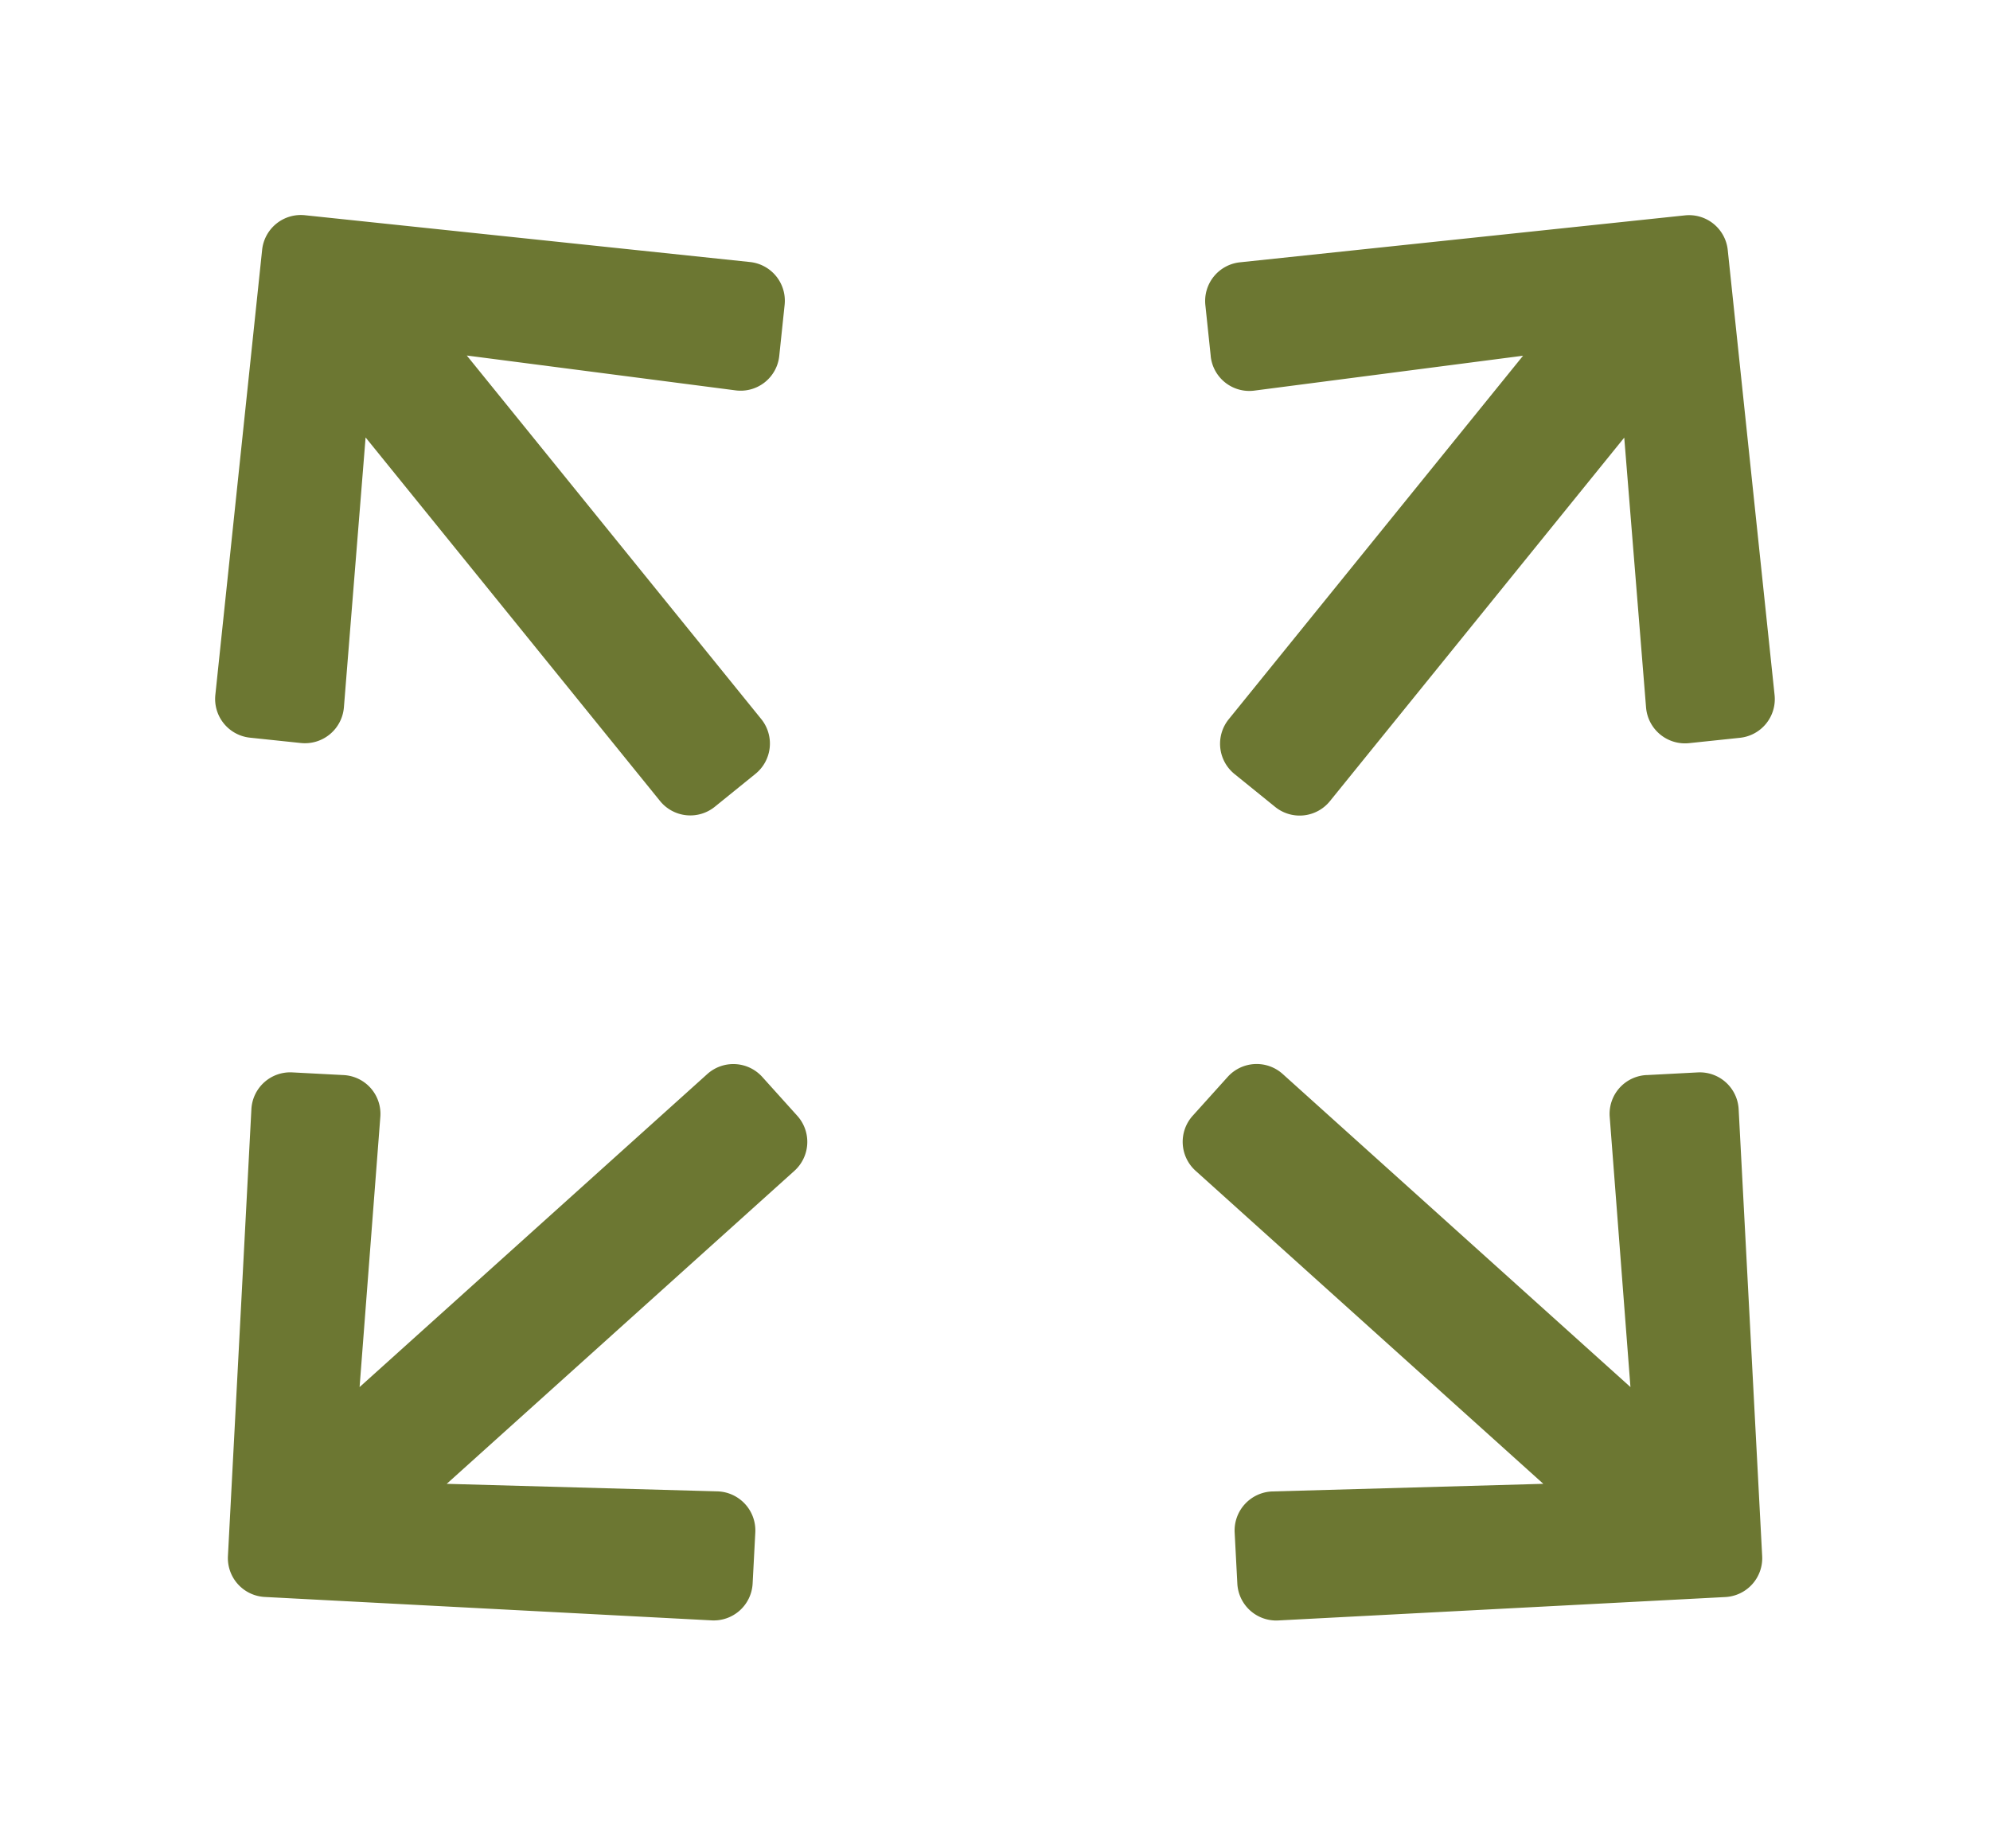
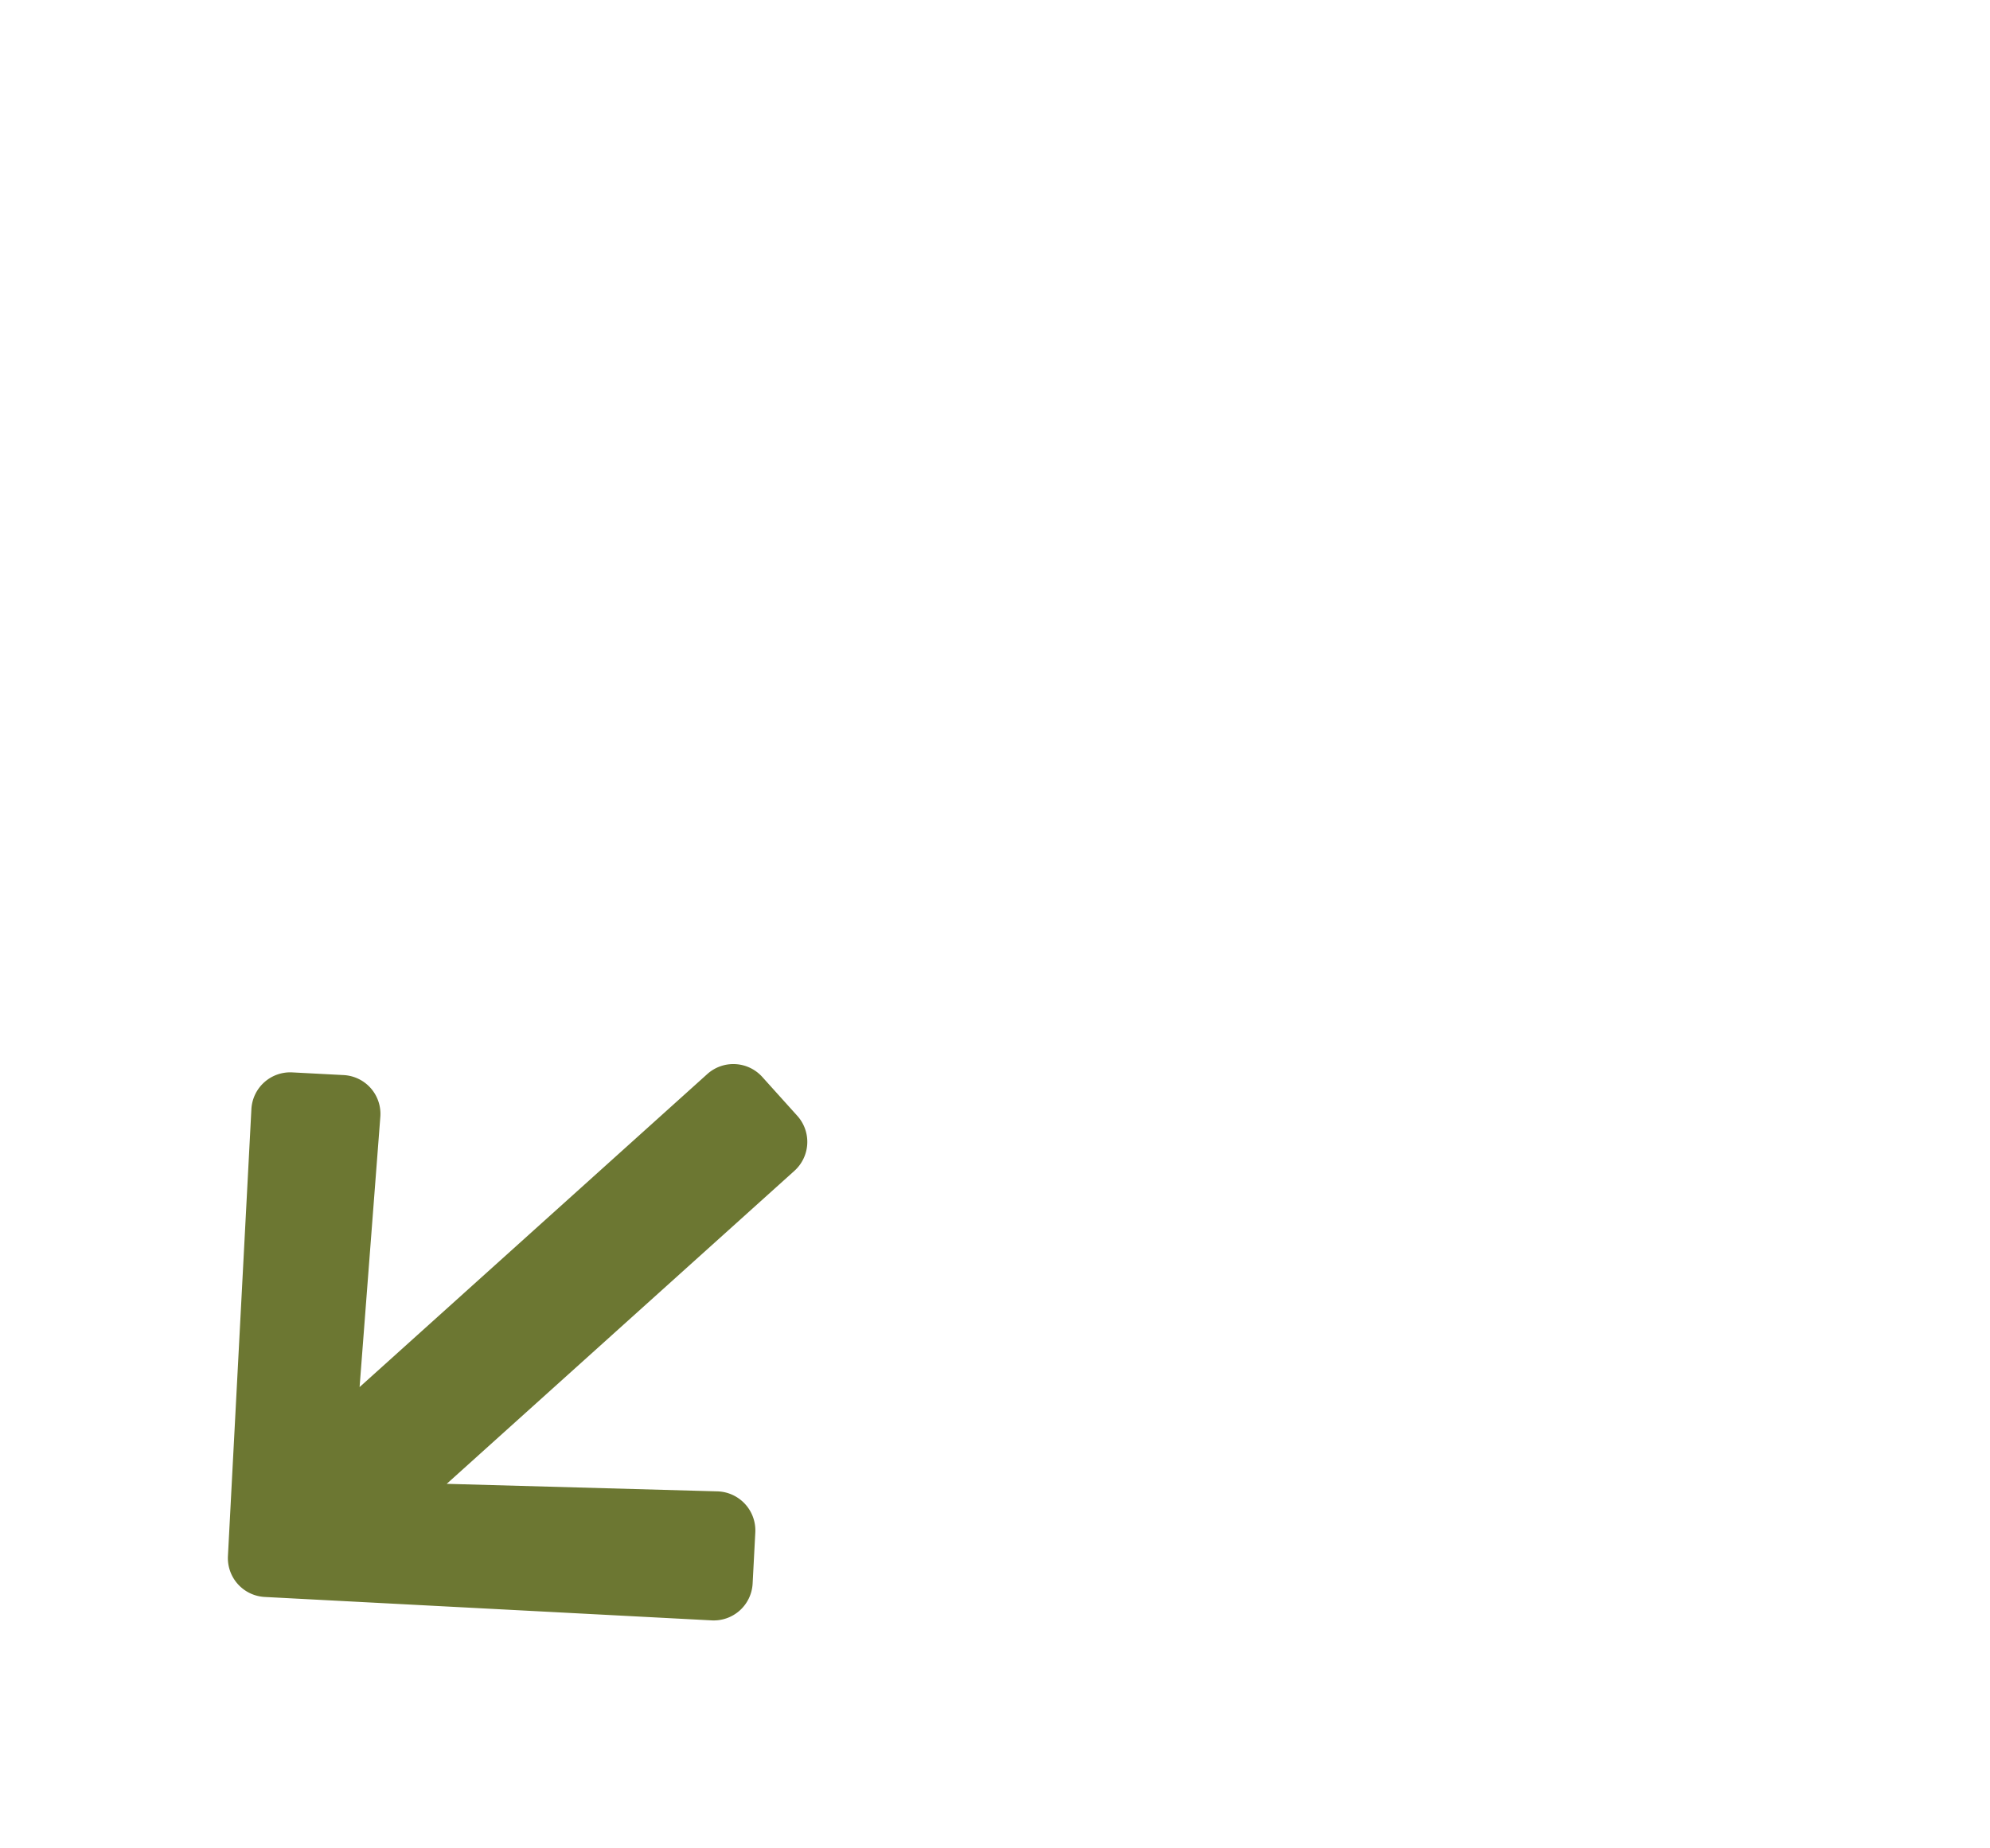
<svg xmlns="http://www.w3.org/2000/svg" width="85.958" height="79.853" viewBox="0 0 85.958 79.853">
  <defs>
    <style>.a{fill:#6c7732;}</style>
  </defs>
  <g transform="translate(-9953 -3066.052)">
-     <path class="a" d="M29.046,15.645l1.561,1.561a1.681,1.681,0,0,1,0,2.384L16.945,33.258a1.681,1.681,0,0,1-2.384,0L.893,19.589a1.681,1.681,0,0,1,0-2.384l1.561-1.561a1.689,1.689,0,0,1,2.412.028l8.072,8.473V3.938A1.683,1.683,0,0,1,14.625,2.25h2.25a1.683,1.683,0,0,1,1.688,1.688V24.145l8.072-8.473a1.677,1.677,0,0,1,2.412-.028Z" transform="translate(9993.063 3123.615) rotate(-48)" />
    <path class="a" d="M28.649,18.109l1.561-1.561a1.681,1.681,0,0,0,0-2.384L16.548.5a1.681,1.681,0,0,0-2.384,0L.5,14.164a1.681,1.681,0,0,0,0,2.384l1.561,1.561a1.689,1.689,0,0,0,2.412-.028L12.54,9.608V29.816A1.683,1.683,0,0,0,14.228,31.5h2.25a1.683,1.683,0,0,0,1.687-1.687V9.608l8.072,8.473A1.677,1.677,0,0,0,28.649,18.109Z" transform="translate(9973.547 3145.905) rotate(-132)" />
-     <path class="a" d="M29.046,15.645l1.561,1.561a1.681,1.681,0,0,1,0,2.384L16.945,33.258a1.681,1.681,0,0,1-2.384,0L.893,19.589a1.681,1.681,0,0,1,0-2.384l1.561-1.561a1.689,1.689,0,0,1,2.412.028l8.072,8.473V3.938A1.683,1.683,0,0,1,14.625,2.25h2.25a1.683,1.683,0,0,1,1.688,1.688V24.145l8.072-8.473a1.677,1.677,0,0,1,2.412-.028Z" transform="matrix(-0.777, -0.629, 0.629, -0.777, 10018.025, 3111.857)" />
-     <path class="a" d="M28.649,18.109l1.561-1.561a1.681,1.681,0,0,0,0-2.384L16.548.5a1.681,1.681,0,0,0-2.384,0L.5,14.164a1.681,1.681,0,0,0,0,2.384l1.561,1.561a1.689,1.689,0,0,0,2.412-.028L12.54,9.608V29.816A1.683,1.683,0,0,0,14.228,31.5h2.25a1.683,1.683,0,0,0,1.687-1.687V9.608l8.072,8.473a1.677,1.677,0,0,0,2.412.028Z" transform="translate(9953 3085.376) rotate(-39)" />
  </g>
</svg>